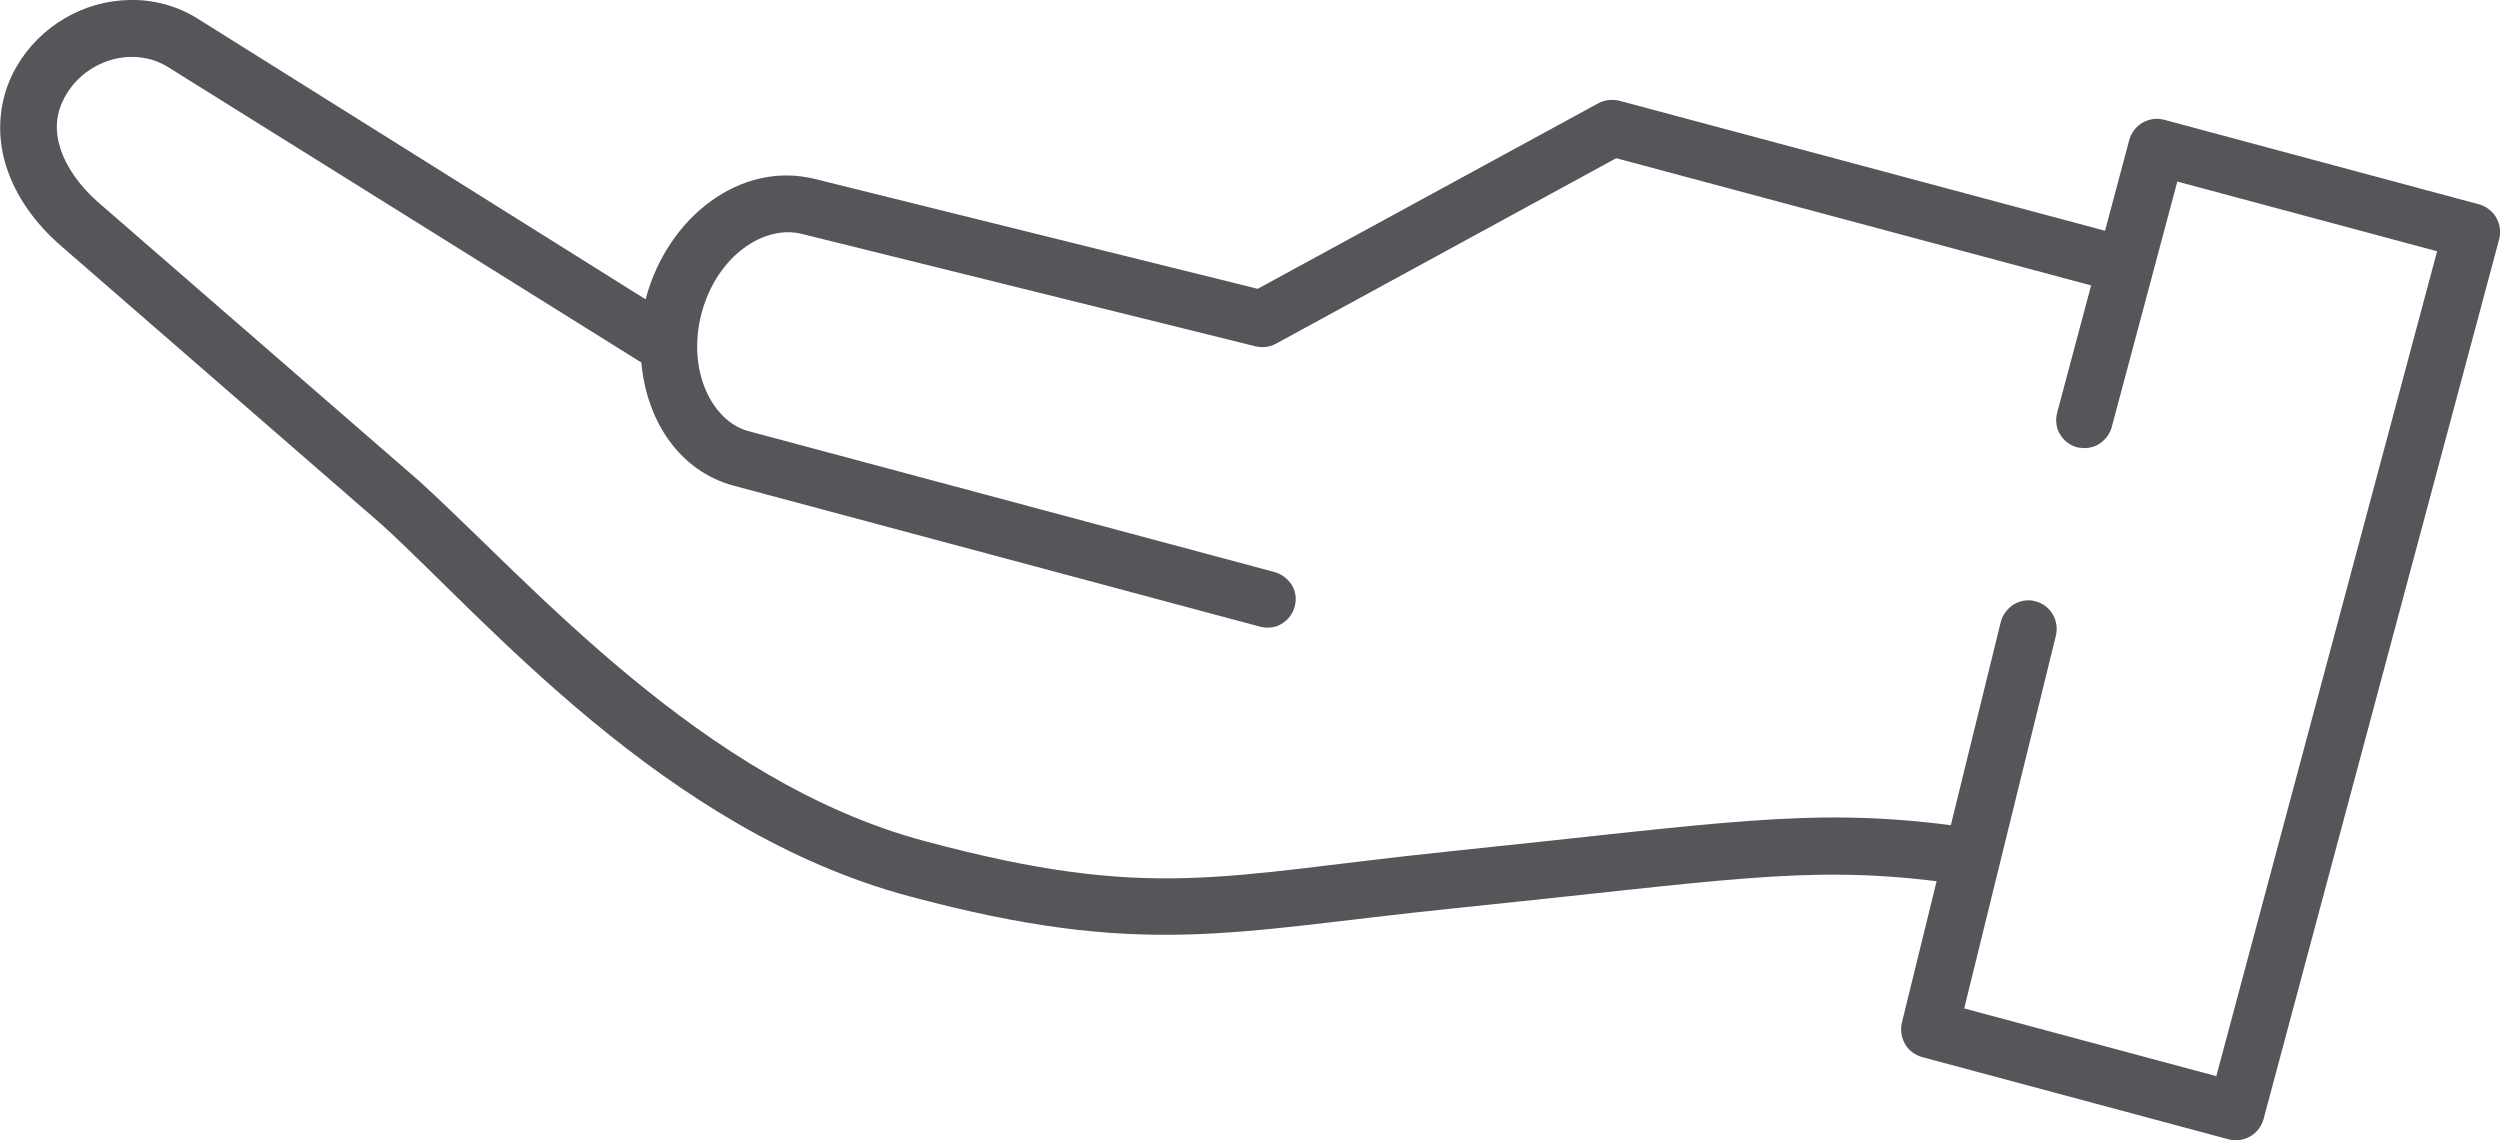
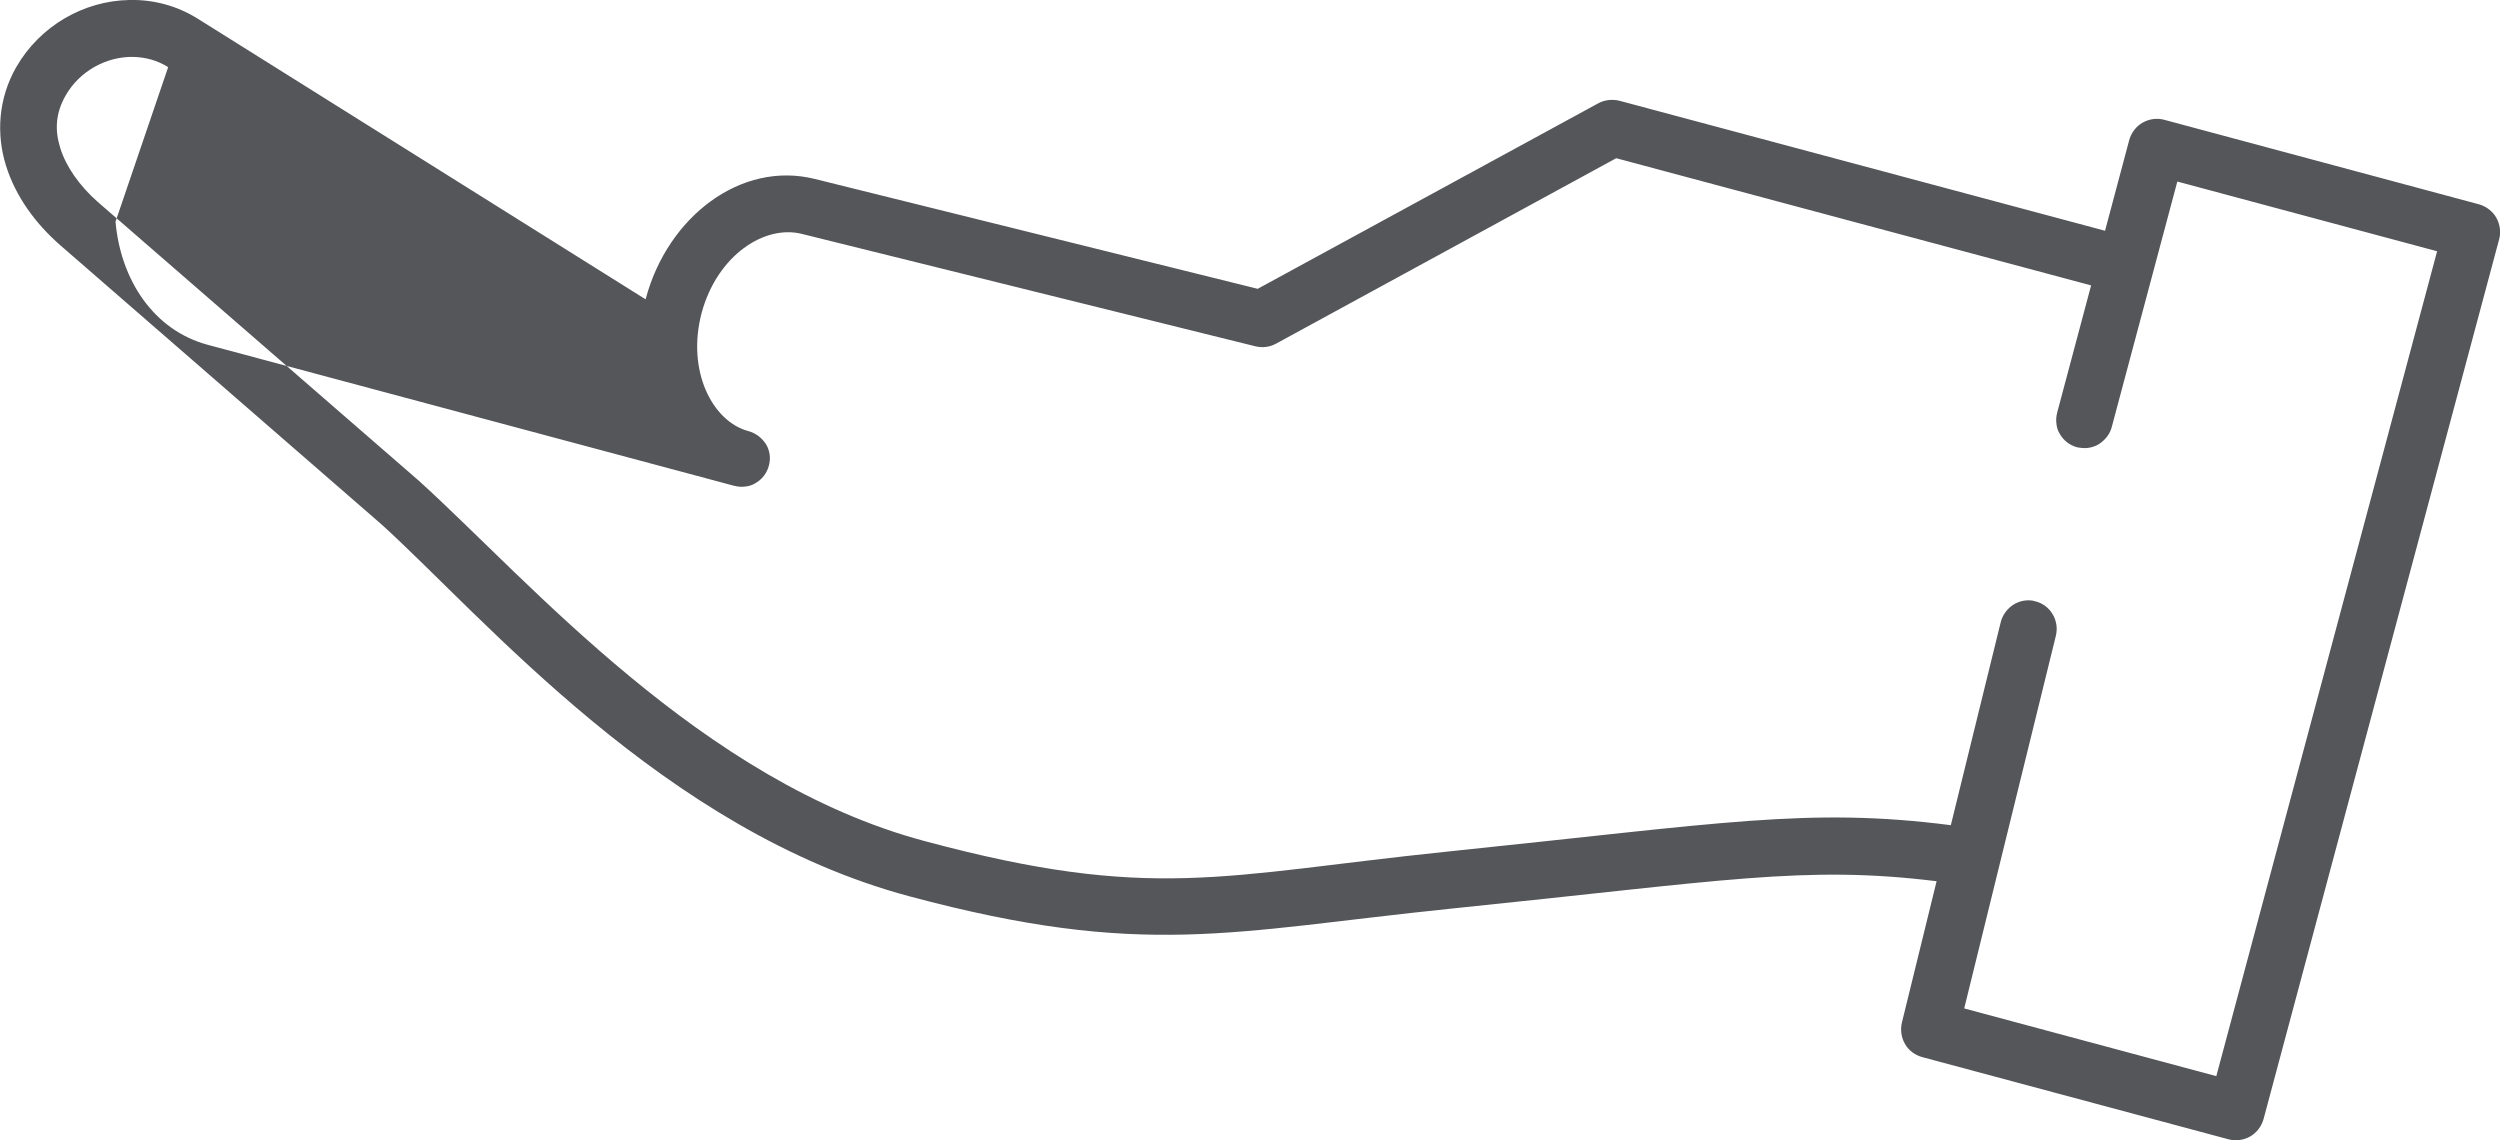
<svg xmlns="http://www.w3.org/2000/svg" id="Ebene_2" viewBox="0 0 87.86 40.07">
  <defs>
    <style>.cls-1{fill:#54565a;fill-rule:evenodd;}</style>
  </defs>
  <g id="Ebene_1-2">
-     <path class="cls-1" d="m4.54,0c.83-.02,1.67.19,2.43.67,0,0,0,0,0,0l15.72,9.85s0-.03.01-.04c0,0,0,0,0,0,.77-2.86,3.34-4.84,5.94-4.19h0s0,0,0,0l15.56,3.86,11.97-6.52c.22-.12.49-.15.74-.09l17.07,4.57.85-3.19c.07-.25.24-.48.47-.61.23-.13.51-.17.76-.1l11.06,2.97c.25.07.48.24.61.47s.17.51.1.76l-8.28,30.92c-.07.25-.24.48-.47.61-.23.13-.51.17-.76.1l-10.77-2.89c-.25-.07-.47-.23-.6-.46-.13-.22-.17-.5-.11-.75l1.22-4.97c-4.65-.57-7.44-.02-17.03.96h0c-7.79.8-10.82,1.78-19.07-.43,0,0,0,0,0,0-8.63-2.31-14.9-9.75-18.54-13.06L2.12,8.62s0,0,0,0c-.87-.76-1.57-1.71-1.91-2.8-.34-1.09-.28-2.34.36-3.46,0,0,0,0,0,0C1.41.9,2.95.03,4.54,0h0Zm.15,2c-.93-.02-1.88.48-2.38,1.35,0,0,0,0,0,0-.36.63-.39,1.22-.19,1.86.2.64.67,1.32,1.32,1.89,0,0,0,0,0,0l11.32,9.83s.01.01.02.02c3.87,3.52,9.89,10.52,17.72,12.61h0c8,2.15,10.44,1.19,18.35.37h0c9.7-1,12.7-1.57,17.71-.93l1.75-7.12c.06-.26.23-.49.45-.63.11-.07.24-.12.37-.14.13-.02.27-.02.39.02.26.06.49.23.62.46.07.11.11.24.13.37.02.13.01.27-.02.39l-3.22,13.09,8.86,2.38,7.76-28.99-9.13-2.45-2.3,8.61c-.06.26-.24.48-.46.62-.11.07-.24.11-.37.13-.13.02-.27,0-.39-.02-.26-.07-.48-.24-.61-.47-.07-.11-.11-.24-.12-.37-.02-.13,0-.27.03-.39l1.19-4.46-16.69-4.47-11.96,6.52c-.22.12-.48.15-.72.09l-15.94-3.95s0,0,0,0c-1.31-.33-2.97.75-3.52,2.77,0,0,0,0,0,0-.54,2.03.37,3.82,1.64,4.16h0l18.48,4.95c.26.07.48.24.62.46.07.11.11.24.13.37.02.13,0,.27-.03.39-.07.26-.24.48-.47.61-.11.07-.24.11-.37.12-.13.02-.27,0-.39-.03l-18.48-4.95c-1.91-.51-3.07-2.28-3.25-4.33L5.91,2.36s0,0,0,0c-.38-.24-.8-.35-1.23-.36h0Z" />
+     <path class="cls-1" d="m4.54,0c.83-.02,1.67.19,2.43.67,0,0,0,0,0,0l15.72,9.85s0-.03.01-.04c0,0,0,0,0,0,.77-2.86,3.34-4.84,5.94-4.19h0s0,0,0,0l15.56,3.86,11.97-6.52c.22-.12.49-.15.74-.09l17.07,4.57.85-3.19c.07-.25.24-.48.47-.61.23-.13.51-.17.76-.1l11.06,2.97c.25.07.48.24.61.47s.17.51.1.76l-8.28,30.92c-.07.25-.24.48-.47.61-.23.13-.51.17-.76.1l-10.77-2.89c-.25-.07-.47-.23-.6-.46-.13-.22-.17-.5-.11-.75l1.22-4.97c-4.65-.57-7.44-.02-17.03.96h0c-7.79.8-10.82,1.78-19.07-.43,0,0,0,0,0,0-8.63-2.31-14.9-9.75-18.54-13.06L2.12,8.62s0,0,0,0c-.87-.76-1.57-1.71-1.91-2.8-.34-1.09-.28-2.34.36-3.46,0,0,0,0,0,0C1.41.9,2.95.03,4.54,0h0Zm.15,2c-.93-.02-1.88.48-2.38,1.35,0,0,0,0,0,0-.36.63-.39,1.22-.19,1.86.2.64.67,1.32,1.32,1.89,0,0,0,0,0,0l11.32,9.83s.01.01.02.02c3.87,3.52,9.89,10.52,17.72,12.61h0c8,2.15,10.44,1.19,18.35.37h0c9.7-1,12.7-1.57,17.71-.93l1.75-7.12c.06-.26.23-.49.45-.63.11-.07.24-.12.37-.14.13-.02.27-.02.39.02.26.06.49.23.62.46.07.11.11.24.13.37.02.13.01.27-.02.39l-3.22,13.09,8.86,2.38,7.76-28.99-9.13-2.45-2.3,8.61c-.06.26-.24.48-.46.62-.11.07-.24.11-.37.13-.13.02-.27,0-.39-.02-.26-.07-.48-.24-.61-.47-.07-.11-.11-.24-.12-.37-.02-.13,0-.27.03-.39l1.19-4.46-16.69-4.47-11.96,6.52c-.22.12-.48.15-.72.09l-15.94-3.95s0,0,0,0c-1.31-.33-2.97.75-3.52,2.77,0,0,0,0,0,0-.54,2.03.37,3.82,1.64,4.16h0c.26.07.48.24.62.46.07.11.11.24.13.37.02.13,0,.27-.03.39-.07.26-.24.48-.47.61-.11.07-.24.11-.37.12-.13.02-.27,0-.39-.03l-18.48-4.95c-1.91-.51-3.07-2.28-3.25-4.33L5.91,2.36s0,0,0,0c-.38-.24-.8-.35-1.23-.36h0Z" />
  </g>
</svg>